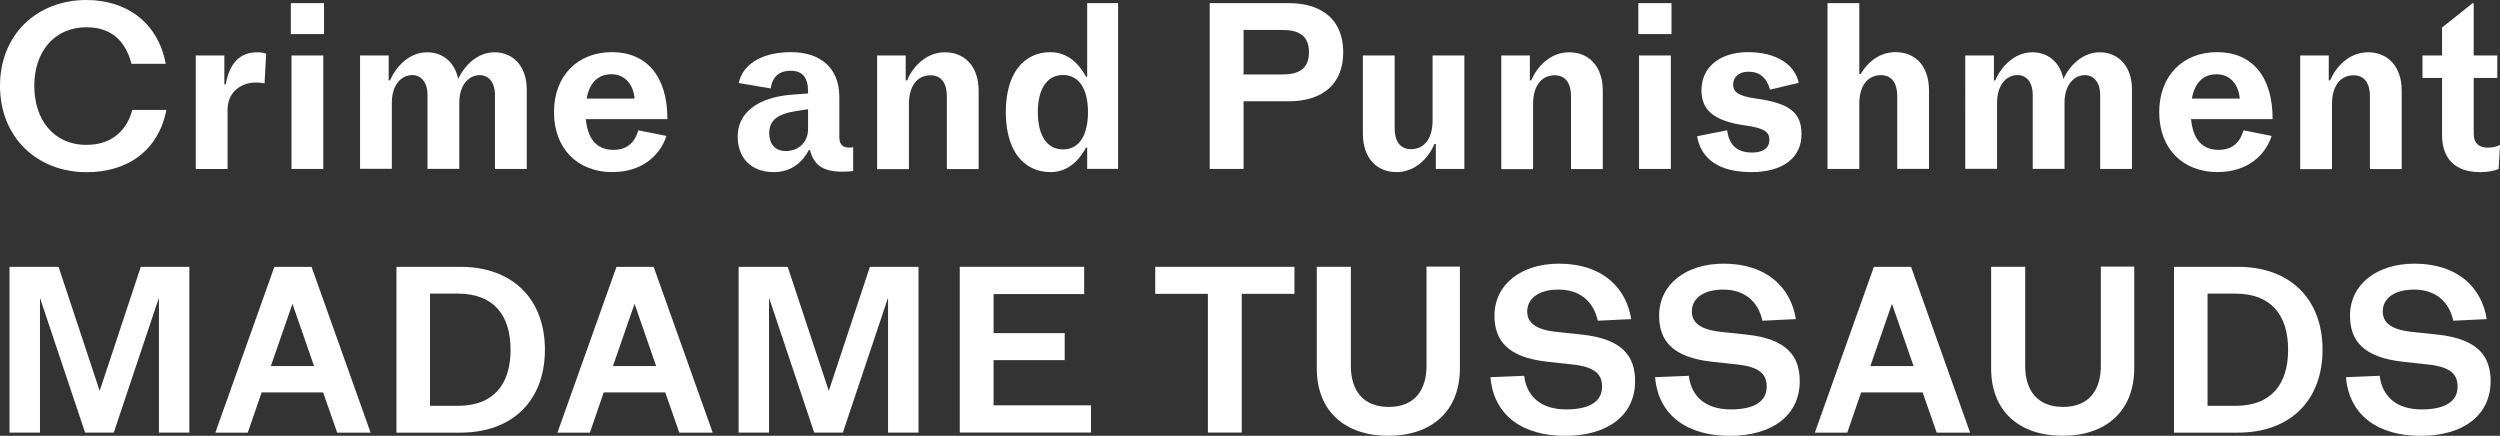
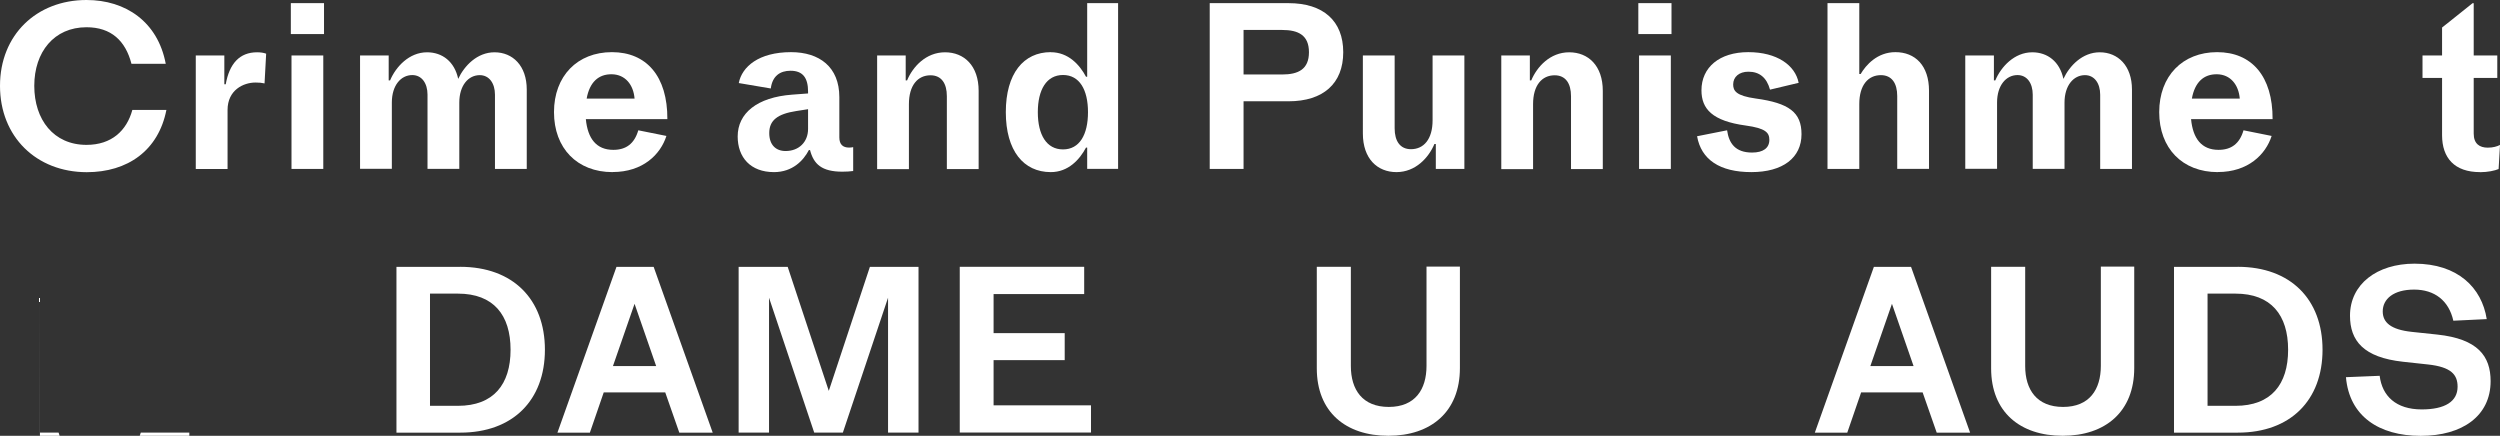
<svg xmlns="http://www.w3.org/2000/svg" id="Layer_2" data-name="Layer 2" viewBox="0 0 341.34 59.5">
  <rect x="0" y="0" width="341.34" height="59.5" fill="#333333" stroke="none" />
  <defs>
    <style>
      .cls-1 {
        fill: #fff;
      }
    </style>
  </defs>
  <g id="Passenger">
    <g>
      <path class="cls-1" d="M11.81,3.72c-4.43,0-7.13,3.38-7.13,8s2.64,8.06,7.13,8.06c3.44,0,5.49-1.95,6.26-4.77h4.65c-1.09,5.55-5.3,8.5-10.88,8.5C4.96,23.5,0,18.67,0,11.72S4.99,0,11.81,0c5.36,0,9.74,2.98,10.82,8.71h-4.68c-.81-3.13-2.76-4.99-6.14-4.99Z" />
      <path class="cls-1" d="M30.63,7.57v3.94h.19c.5-2.82,1.89-4.37,4.28-4.37.47,0,.9.06,1.24.19l-.22,4.06c-.4-.09-.71-.12-1.24-.12-1.64,0-3.81,1.02-3.81,3.75v8.06h-4.34V7.57h3.91Z" />
      <path class="cls-1" d="M44.24.43v4.22h-4.53V.43h4.53ZM44.14,7.57v15.5h-4.34V7.57h4.34Z" />
      <path class="cls-1" d="M53.07,7.57v3.41h.19c.78-1.86,2.6-3.84,5.05-3.84,2.08,0,3.75,1.27,4.25,3.63.84-1.8,2.6-3.63,4.96-3.63,2.48,0,4.4,1.83,4.4,5.08v10.85h-4.34v-10.14c0-1.55-.78-2.67-2.08-2.67-1.55,0-2.79,1.4-2.79,3.75v9.05h-4.34v-10.14c0-1.55-.78-2.67-2.08-2.67-1.55,0-2.79,1.4-2.79,3.75v9.05h-4.34V7.57h3.91Z" />
      <path class="cls-1" d="M83.64,23.5c-4.84,0-8-3.26-8-8.19s3.19-8.19,7.91-8.19,7.6,3.29,7.57,9.15h-11.13c.25,2.64,1.43,4.19,3.75,4.19,1.74,0,2.88-.84,3.41-2.67l3.84.77c-.81,2.54-3.22,4.93-7.35,4.93ZM80.1,13.46h6.54c-.15-1.89-1.27-3.29-3.1-3.32-1.83-.03-3.04,1.09-3.44,3.32Z" />
      <path class="cls-1" d="M105.68,23.5c-3.22,0-4.96-2.02-4.96-4.87,0-3.16,2.64-5.36,7.47-5.71l2.14-.16v-.25c0-1.8-.65-2.85-2.39-2.85-1.43,0-2.48.71-2.7,2.42l-4.37-.74c.43-2.23,2.73-4.22,7.13-4.22,3.88,0,6.6,2.02,6.6,6.14v5.49c0,.99.5,1.4,1.33,1.4.22,0,.43-.03.56-.06v3.26c-.53.06-.84.09-1.49.09-2.82,0-3.91-1.05-4.4-2.95h-.16c-.74,1.43-2.23,3.01-4.77,3.01ZM108.72,15.16c-2.57.4-3.69,1.27-3.69,3.01,0,1.61.9,2.45,2.23,2.45,1.83,0,3.07-1.24,3.07-3.01v-2.7l-1.61.25Z" />
      <path class="cls-1" d="M123.66,7.57v3.41h.19c.77-1.86,2.57-3.84,5.18-3.84s4.59,1.83,4.59,5.27v10.67h-4.34v-9.95c0-1.74-.74-2.85-2.23-2.85-1.74,0-2.95,1.36-2.95,3.94v8.87h-4.34V7.57h3.91Z" />
      <path class="cls-1" d="M143.47,7.13c2.39,0,3.94,1.71,4.81,3.35h.16V.43h4.22v22.63h-4.22v-2.91h-.16c-.87,1.64-2.42,3.35-4.81,3.35-3.72,0-6.14-2.92-6.14-8.19s2.42-8.19,6.14-8.19ZM141.7,15.32c0,3.07,1.18,5.08,3.44,5.08s3.41-2.02,3.41-5.08-1.15-5.08-3.41-5.08-3.44,2.02-3.44,5.08Z" />
      <path class="cls-1" d="M175.93.43c4.74,0,7.47,2.42,7.47,6.7s-2.73,6.7-7.47,6.7h-6.14v9.24h-4.62V.43h10.76ZM169.79,4.09v6.08h5.27c2.2,0,3.66-.71,3.66-3.04s-1.46-3.04-3.66-3.04h-5.27Z" />
      <path class="cls-1" d="M196.04,23.07v-3.41h-.19c-.78,1.86-2.57,3.84-5.18,3.84s-4.59-1.83-4.59-5.27V7.57h4.34v9.95c0,1.74.74,2.85,2.23,2.85,1.74,0,2.95-1.36,2.95-3.94V7.57h4.34v15.5h-3.91Z" />
      <path class="cls-1" d="M208.88,7.57v3.41h.19c.78-1.86,2.57-3.84,5.18-3.84s4.59,1.83,4.59,5.27v10.67h-4.34v-9.95c0-1.74-.74-2.85-2.23-2.85-1.74,0-2.95,1.36-2.95,3.94v8.87h-4.34V7.57h3.91Z" />
      <path class="cls-1" d="M228.22.43v4.22h-4.53V.43h4.53ZM228.13,7.57v15.5h-4.34V7.57h4.34Z" />
      <path class="cls-1" d="M231.72,18.6l4.09-.81c.25,1.77,1.12,3.04,3.41,3.04,1.52,0,2.36-.62,2.36-1.74,0-.99-.53-1.58-3.22-1.95-4.56-.62-6.05-2.26-6.05-4.81,0-3.13,2.45-5.21,6.39-5.21s6.42,1.8,6.88,4.19l-3.91.93c-.46-1.67-1.46-2.45-2.95-2.45-1.27,0-2.08.71-2.08,1.74,0,.87.4,1.55,3.07,1.92,4.56.62,6.26,1.89,6.26,4.87,0,3.22-2.54,5.18-6.85,5.18s-6.85-1.71-7.41-4.9Z" />
      <path class="cls-1" d="M253.86.43v9.67h.19c.71-1.21,2.26-2.98,4.74-2.98,2.7,0,4.59,1.83,4.59,5.27v10.67h-4.34v-9.95c0-1.74-.74-2.85-2.23-2.85-1.74,0-2.95,1.36-2.95,3.94v8.87h-4.34V.43h4.34Z" />
      <path class="cls-1" d="M272.24,7.57v3.41h.19c.78-1.86,2.6-3.84,5.05-3.84,2.08,0,3.75,1.27,4.25,3.63.84-1.8,2.6-3.63,4.96-3.63,2.48,0,4.4,1.83,4.4,5.08v10.85h-4.34v-10.14c0-1.55-.78-2.67-2.08-2.67-1.55,0-2.79,1.4-2.79,3.75v9.05h-4.34v-10.14c0-1.55-.77-2.67-2.08-2.67-1.55,0-2.79,1.4-2.79,3.75v9.05h-4.34V7.57h3.91Z" />
      <path class="cls-1" d="M302.81,23.5c-4.84,0-8-3.26-8-8.19s3.19-8.19,7.91-8.19,7.6,3.29,7.57,9.15h-11.13c.25,2.64,1.43,4.19,3.75,4.19,1.74,0,2.88-.84,3.41-2.67l3.84.77c-.81,2.54-3.22,4.93-7.35,4.93ZM299.27,13.46h6.54c-.16-1.89-1.27-3.29-3.1-3.32-1.83-.03-3.04,1.09-3.44,3.32Z" />
-       <path class="cls-1" d="M317.96,7.57v3.41h.19c.78-1.86,2.57-3.84,5.18-3.84s4.59,1.83,4.59,5.27v10.67h-4.34v-9.95c0-1.74-.74-2.85-2.23-2.85-1.74,0-2.95,1.36-2.95,3.94v8.87h-4.34V7.57h3.91Z" />
      <path class="cls-1" d="M338.61,23.5c-3.47,0-5.18-1.92-5.18-5.05v-7.81h-2.67v-3.07h2.67v-3.81l4.16-3.32h.16v7.13h3.22v3.07h-3.22v7.6c0,1.4.81,1.92,1.92,1.92.71,0,1.27-.16,1.67-.37l-.19,3.29c-.53.22-1.46.43-2.54.43Z" />
-       <path class="cls-1" d="M5.46,40.65v18.42H1.3v-22.63h6.7l5.61,16.93,5.61-16.93h6.63v22.63h-4.15v-18.42l-6.17,18.42h-3.91l-6.17-18.42Z" />
-       <path class="cls-1" d="M44.12,53.58h-8.4l-1.89,5.49h-4.43l8.06-22.63h5.08l8.06,22.63h-4.56l-1.92-5.49ZM42.88,49.98l-2.95-8.5-2.95,8.5h5.89Z" />
+       <path class="cls-1" d="M5.46,40.65v18.42H1.3h6.7l5.61,16.93,5.61-16.93h6.63v22.63h-4.15v-18.42l-6.17,18.42h-3.91l-6.17-18.42Z" />
      <path class="cls-1" d="M62.84,36.43c7.19,0,11.56,4.43,11.56,11.32s-4.37,11.32-11.56,11.32h-8.71v-22.63h8.71ZM58.71,40.09v15.32h3.81c4.87,0,7.19-2.92,7.19-7.66s-2.33-7.66-7.19-7.66h-3.81Z" />
      <path class="cls-1" d="M90.83,53.58h-8.4l-1.89,5.49h-4.43l8.06-22.63h5.08l8.06,22.63h-4.56l-1.92-5.49ZM89.59,49.98l-2.95-8.5-2.95,8.5h5.89Z" />
      <path class="cls-1" d="M105,40.65v18.42h-4.15v-22.63h6.7l5.61,16.93,5.61-16.93h6.64v22.63h-4.16v-18.42l-6.17,18.42h-3.91l-6.17-18.42Z" />
      <path class="cls-1" d="M148.03,36.43v3.72h-12.37v5.33h9.71v3.69h-9.71v6.17h13.3v3.72h-17.92v-22.63h16.99Z" />
-       <path class="cls-1" d="M169.54,40.12v18.94h-4.62v-18.94h-7.19v-3.69h19.01v3.69h-7.19Z" />
      <path class="cls-1" d="M199.33,36.4v13.86c0,5.95-3.94,9.24-9.77,9.24s-9.77-3.26-9.77-9.21v-13.86h4.65v13.55c0,3.22,1.58,5.58,5.18,5.58s5.15-2.39,5.15-5.61v-13.55h4.56Z" />
-       <path class="cls-1" d="M203.48,51.5l4.62-.19c.34,2.76,2.23,4.59,5.74,4.59,3.19,0,4.9-1.09,4.9-3.1,0-1.64-.87-2.7-4.06-3.04l-3.41-.37c-5.36-.59-7.22-2.85-7.22-6.29,0-4.28,3.66-7.1,8.81-7.1,5.89,0,9.18,3.26,9.86,7.57l-4.56.22c-.62-2.76-2.57-4.25-5.36-4.25s-4.28,1.27-4.28,2.98c0,1.49,1.08,2.48,3.94,2.79l3.5.37c5.55.59,7.29,2.95,7.29,6.36,0,4.74-3.84,7.47-9.55,7.47s-9.74-2.7-10.2-8Z" />
-       <path class="cls-1" d="M225.96,51.5l4.62-.19c.34,2.76,2.23,4.59,5.74,4.59,3.19,0,4.9-1.09,4.9-3.1,0-1.64-.87-2.7-4.06-3.04l-3.41-.37c-5.36-.59-7.22-2.85-7.22-6.29,0-4.28,3.66-7.1,8.81-7.1,5.89,0,9.18,3.26,9.86,7.57l-4.56.22c-.62-2.76-2.57-4.25-5.36-4.25s-4.28,1.27-4.28,2.98c0,1.49,1.09,2.48,3.94,2.79l3.5.37c5.55.59,7.29,2.95,7.29,6.36,0,4.74-3.85,7.47-9.55,7.47s-9.74-2.7-10.2-8Z" />
      <path class="cls-1" d="M262.51,53.58h-8.4l-1.89,5.49h-4.43l8.06-22.63h5.08l8.06,22.63h-4.56l-1.92-5.49ZM261.27,49.98l-2.95-8.5-2.95,8.5h5.89Z" />
      <path class="cls-1" d="M291.4,36.4v13.86c0,5.95-3.94,9.24-9.77,9.24s-9.77-3.26-9.77-9.21v-13.86h4.65v13.55c0,3.22,1.58,5.58,5.18,5.58s5.15-2.39,5.15-5.61v-13.55h4.56Z" />
      <path class="cls-1" d="M305.54,36.43c7.19,0,11.57,4.43,11.57,11.32s-4.37,11.32-11.57,11.32h-8.71v-22.63h8.71ZM301.41,40.09v15.32h3.81c4.87,0,7.19-2.92,7.19-7.66s-2.33-7.66-7.19-7.66h-3.81Z" />
      <path class="cls-1" d="M320.29,51.5l4.62-.19c.34,2.76,2.23,4.59,5.74,4.59,3.19,0,4.9-1.09,4.9-3.1,0-1.64-.87-2.7-4.06-3.04l-3.41-.37c-5.36-.59-7.22-2.85-7.22-6.29,0-4.28,3.66-7.1,8.81-7.1,5.89,0,9.18,3.26,9.86,7.57l-4.56.22c-.62-2.76-2.57-4.25-5.36-4.25s-4.28,1.27-4.28,2.98c0,1.49,1.08,2.48,3.94,2.79l3.5.37c5.55.59,7.29,2.95,7.29,6.36,0,4.74-3.84,7.47-9.55,7.47s-9.74-2.7-10.2-8Z" />
    </g>
  </g>
</svg>